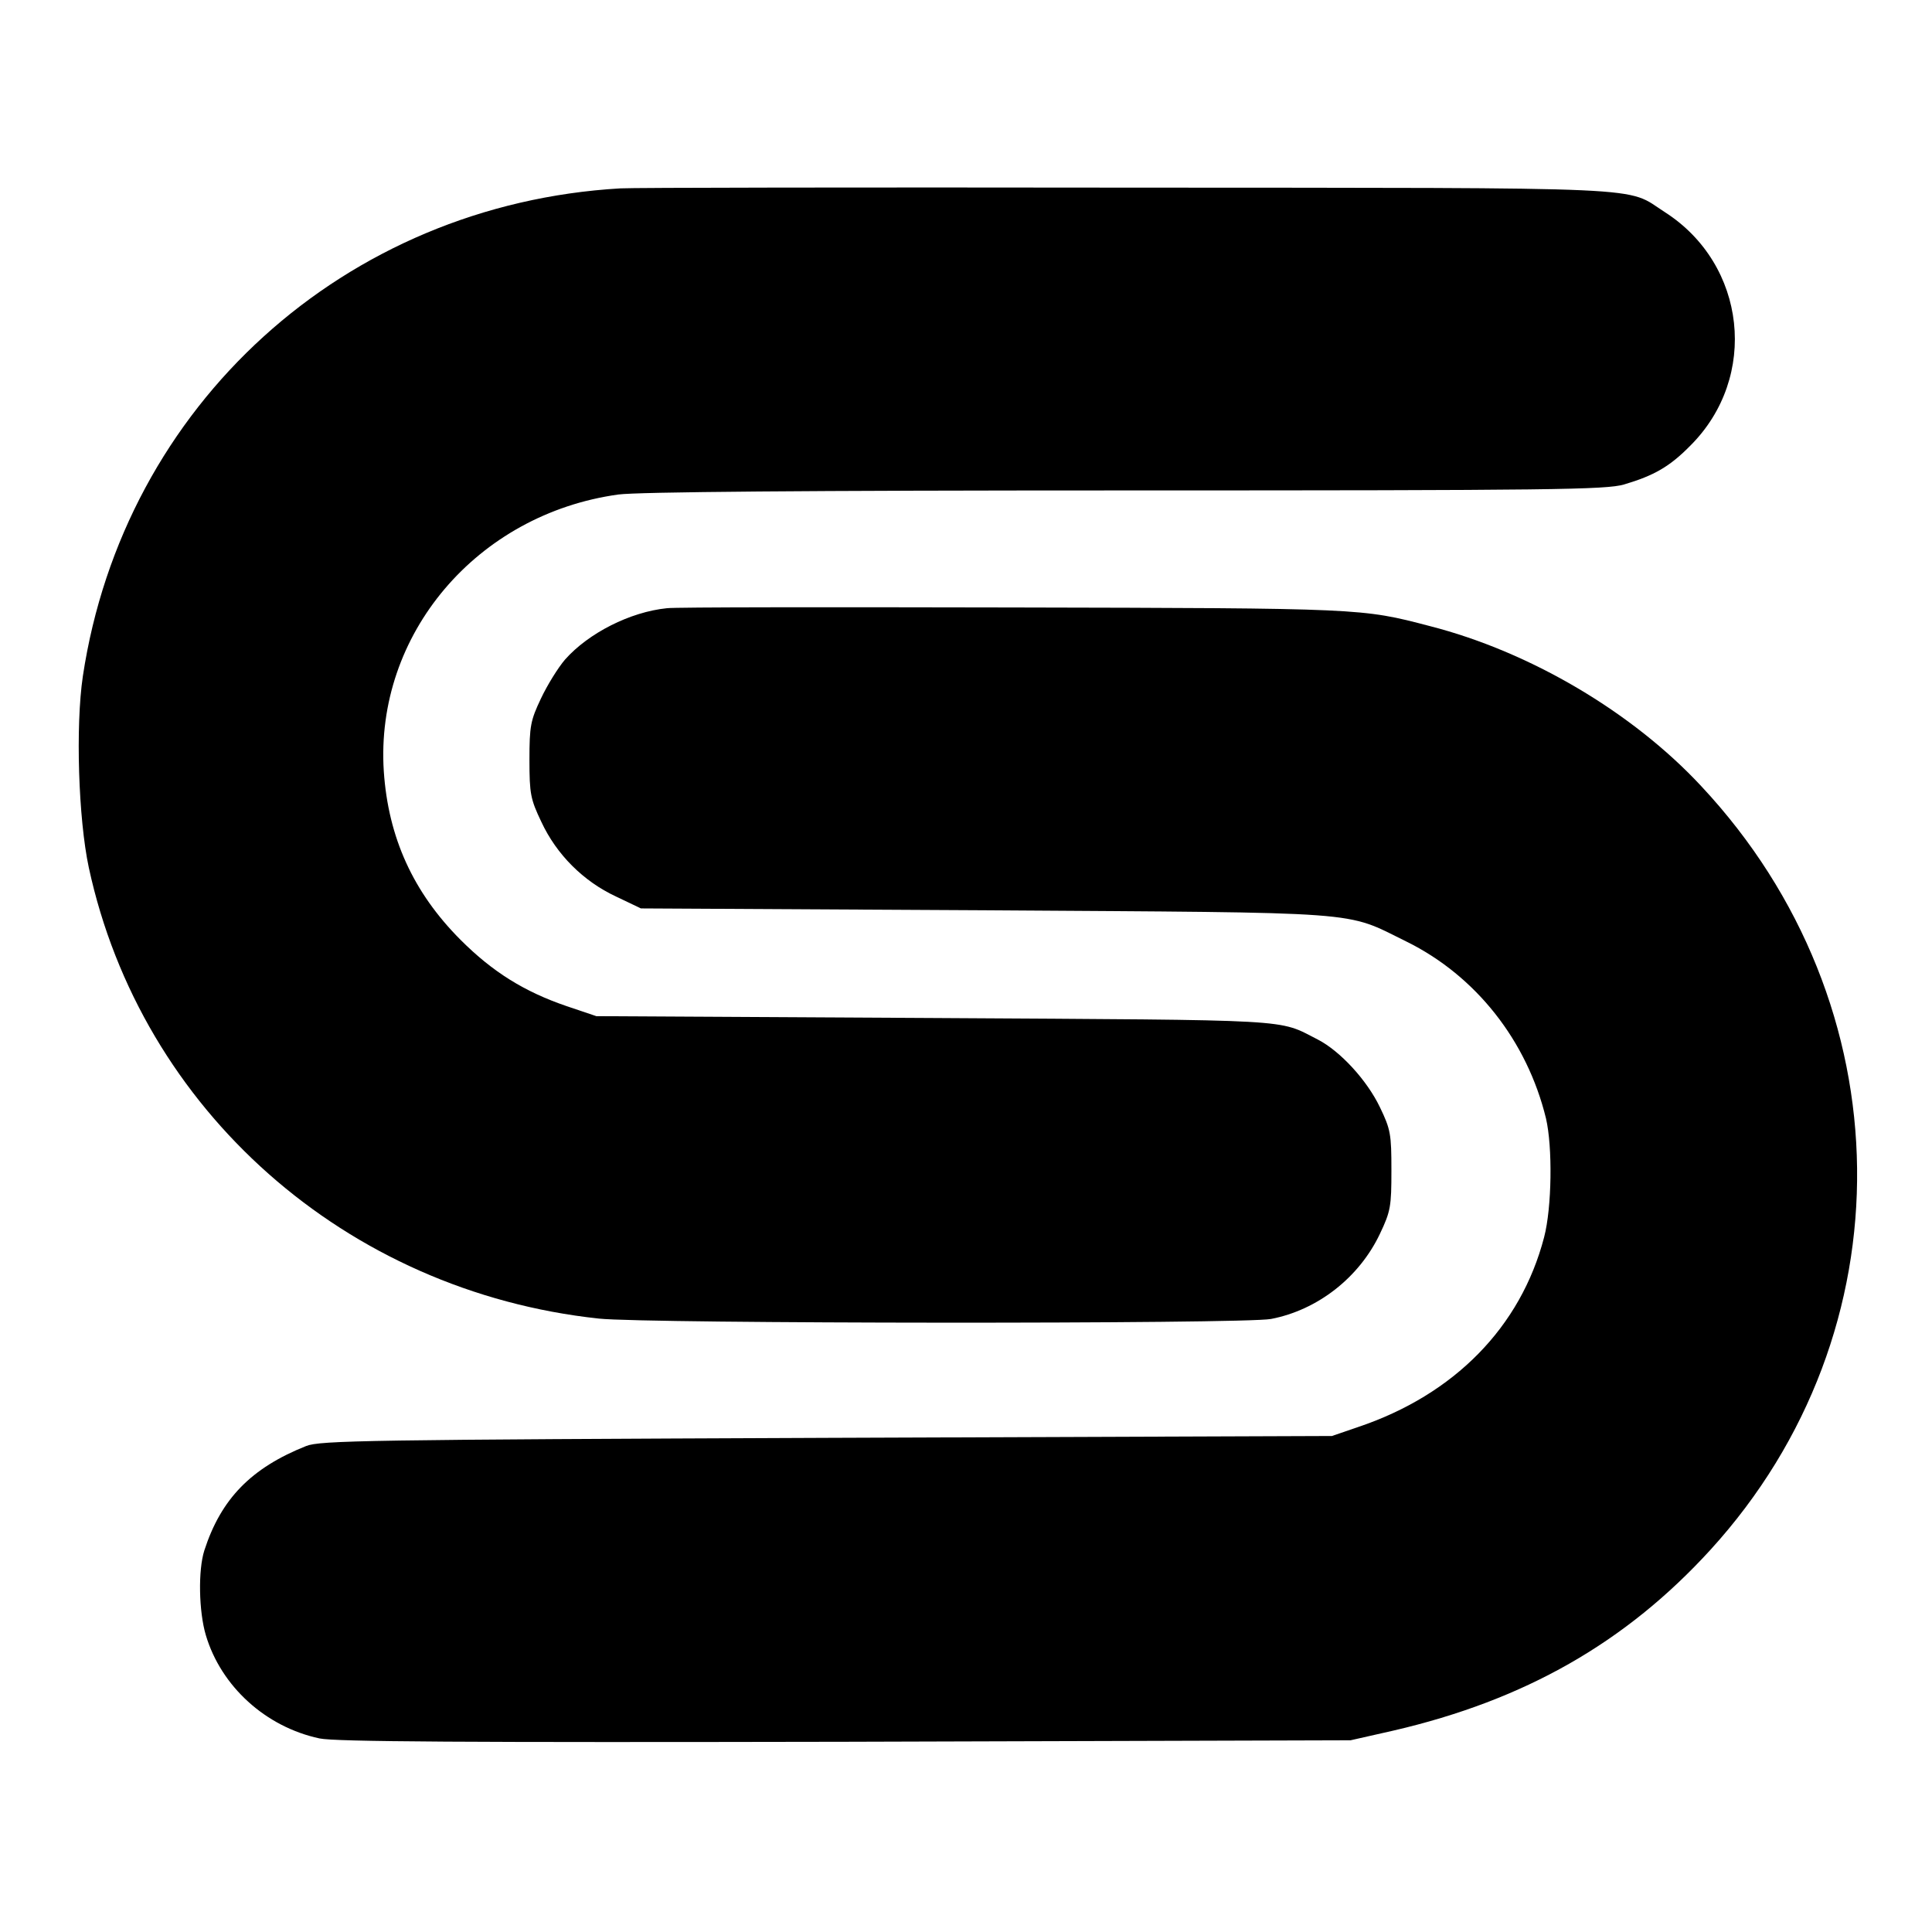
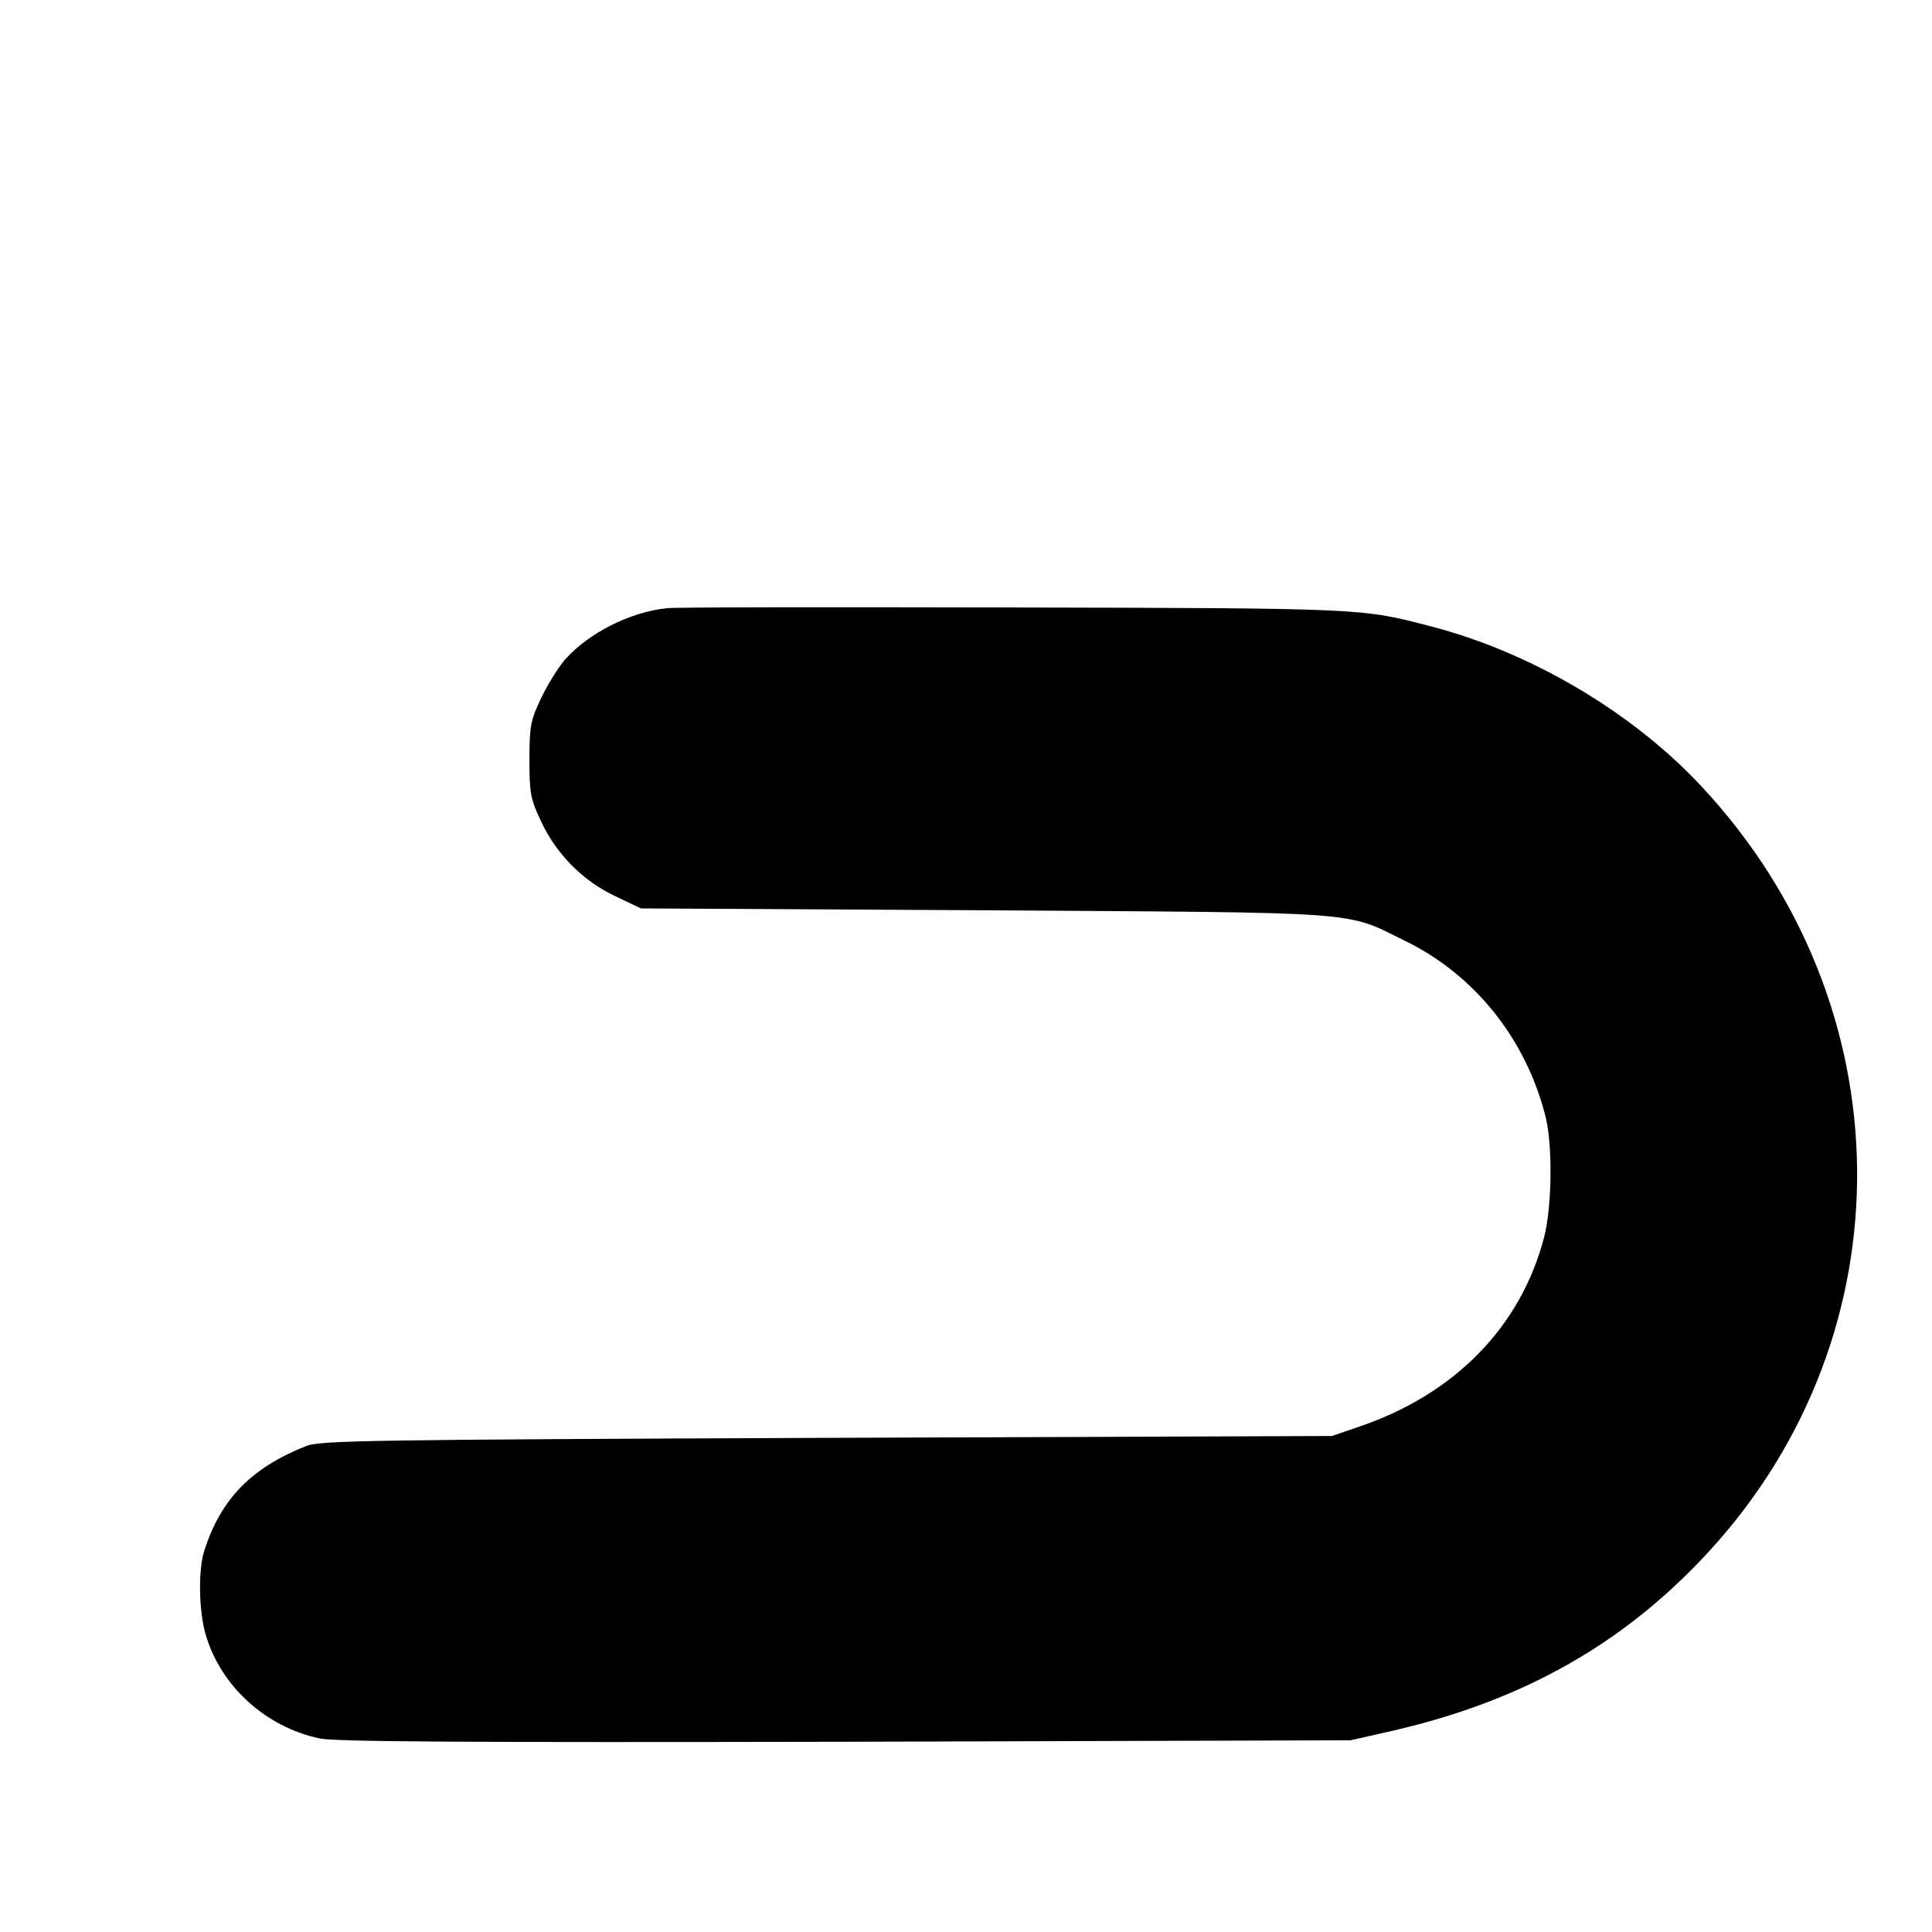
<svg xmlns="http://www.w3.org/2000/svg" version="1.0" width="520pt" height="520pt" viewBox="0 0 520 520" preserveAspectRatio="xMidYMid meet">
  <g transform="translate(0,520) scale(0.1,-0.1)" fill="#000000" stroke="none">
-     <path d="M1670 4693 c-742 -43 -1337 -583 -1447 -1313 -20 -135 -12 -384 16 -515 141 -653 692 -1141 1373 -1214 129 -14 1735 -15 1809 -1 125 24 237 111 293 229 29 61 31 74 31 171 0 97 -2 110 -31 170 -35 73 -107 151 -167 182 -110 56 -47 52 -1032 58 l-910 5 -80 27 c-114 39 -199 92 -285 178 -128 128 -195 276 -207 454 -24 368 250 692 631 745 52 7 503 11 1365 11 1154 0 1293 2 1342 16 81 24 123 48 179 105 184 184 151 487 -69 628 -109 70 -4 65 -1451 66 -718 1 -1330 0 -1360 -2z" />
    <path d="M1795 3563 c-99 -10 -211 -67 -274 -138 -19 -22 -48 -69 -65 -105 -28 -59 -31 -74 -31 -165 0 -92 3 -106 32 -167 41 -88 113 -160 201 -201 l67 -32 925 -5 c1039 -7 966 -1 1135 -84 187 -92 325 -267 376 -476 18 -77 16 -240 -5 -320 -63 -242 -242 -424 -501 -511 l-70 -24 -1360 -5 c-1233 -5 -1364 -7 -1401 -22 -148 -59 -229 -142 -274 -281 -17 -53 -15 -164 4 -228 41 -138 161 -247 306 -278 41 -9 393 -11 1415 -9 l1360 4 115 26 c354 82 626 237 854 487 535 587 525 1467 -25 2055 -185 199 -461 362 -731 431 -183 48 -182 48 -1123 50 -489 1 -908 1 -930 -2z" />
  </g>
</svg>